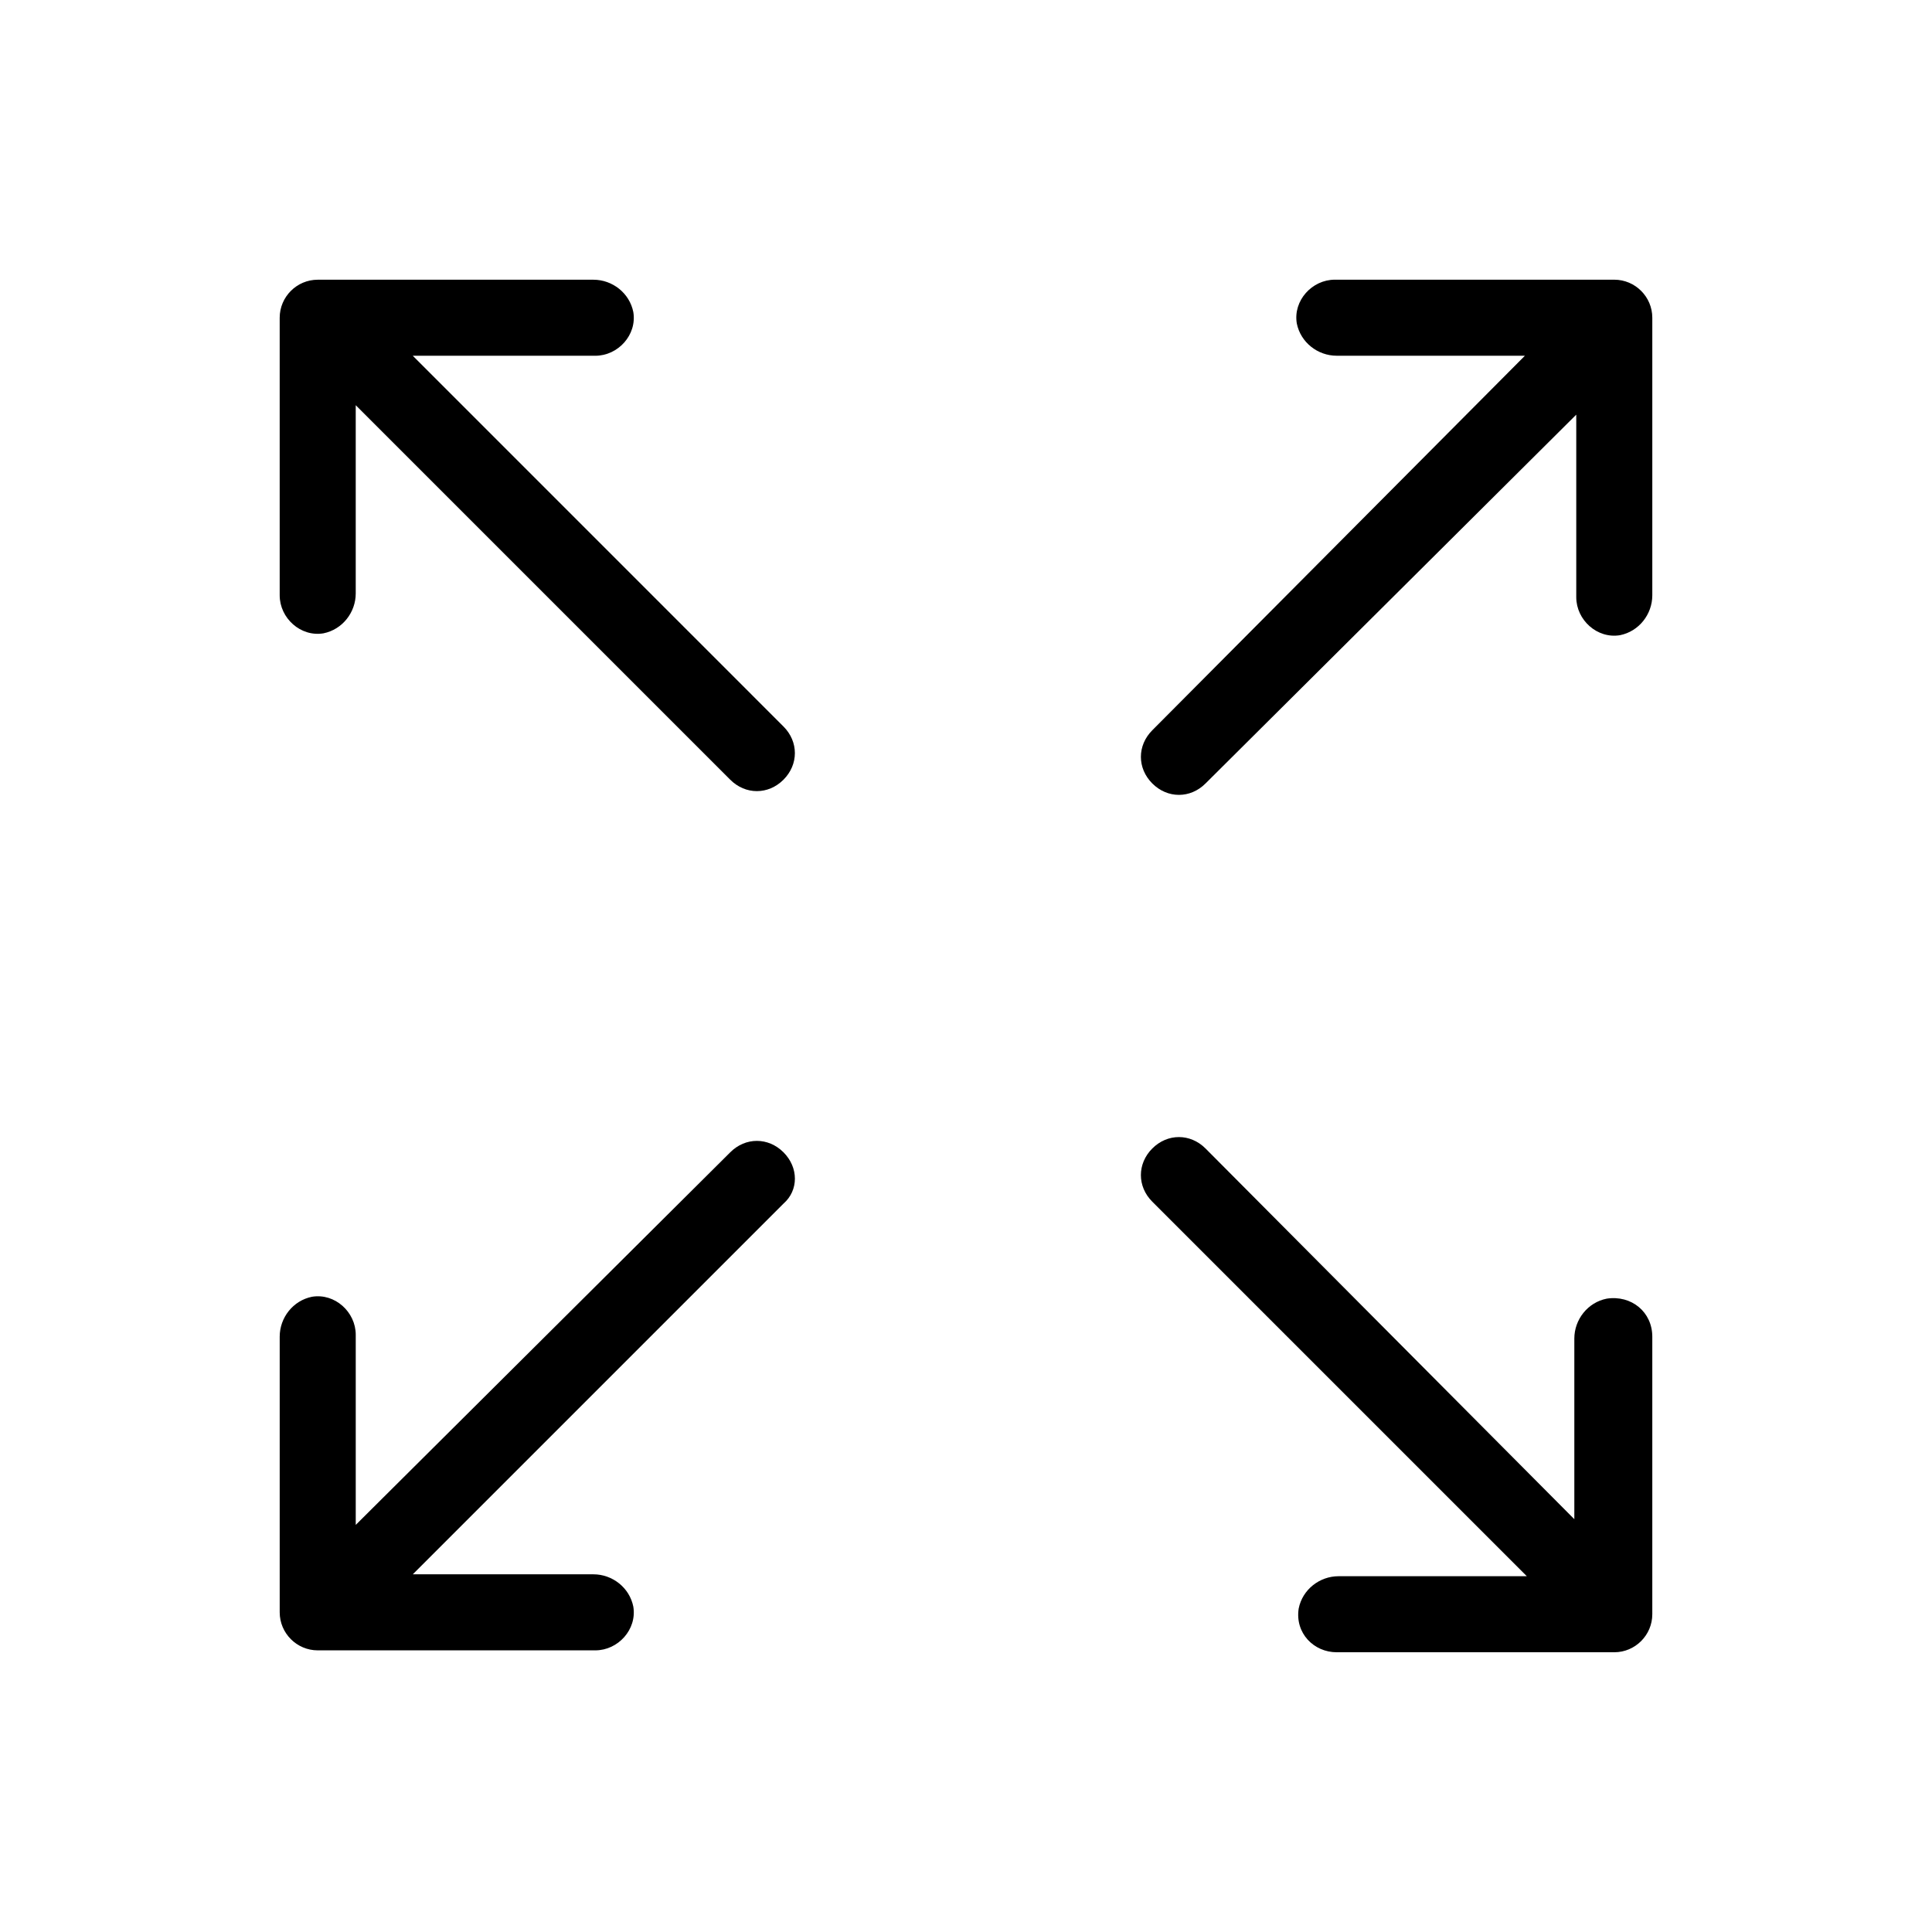
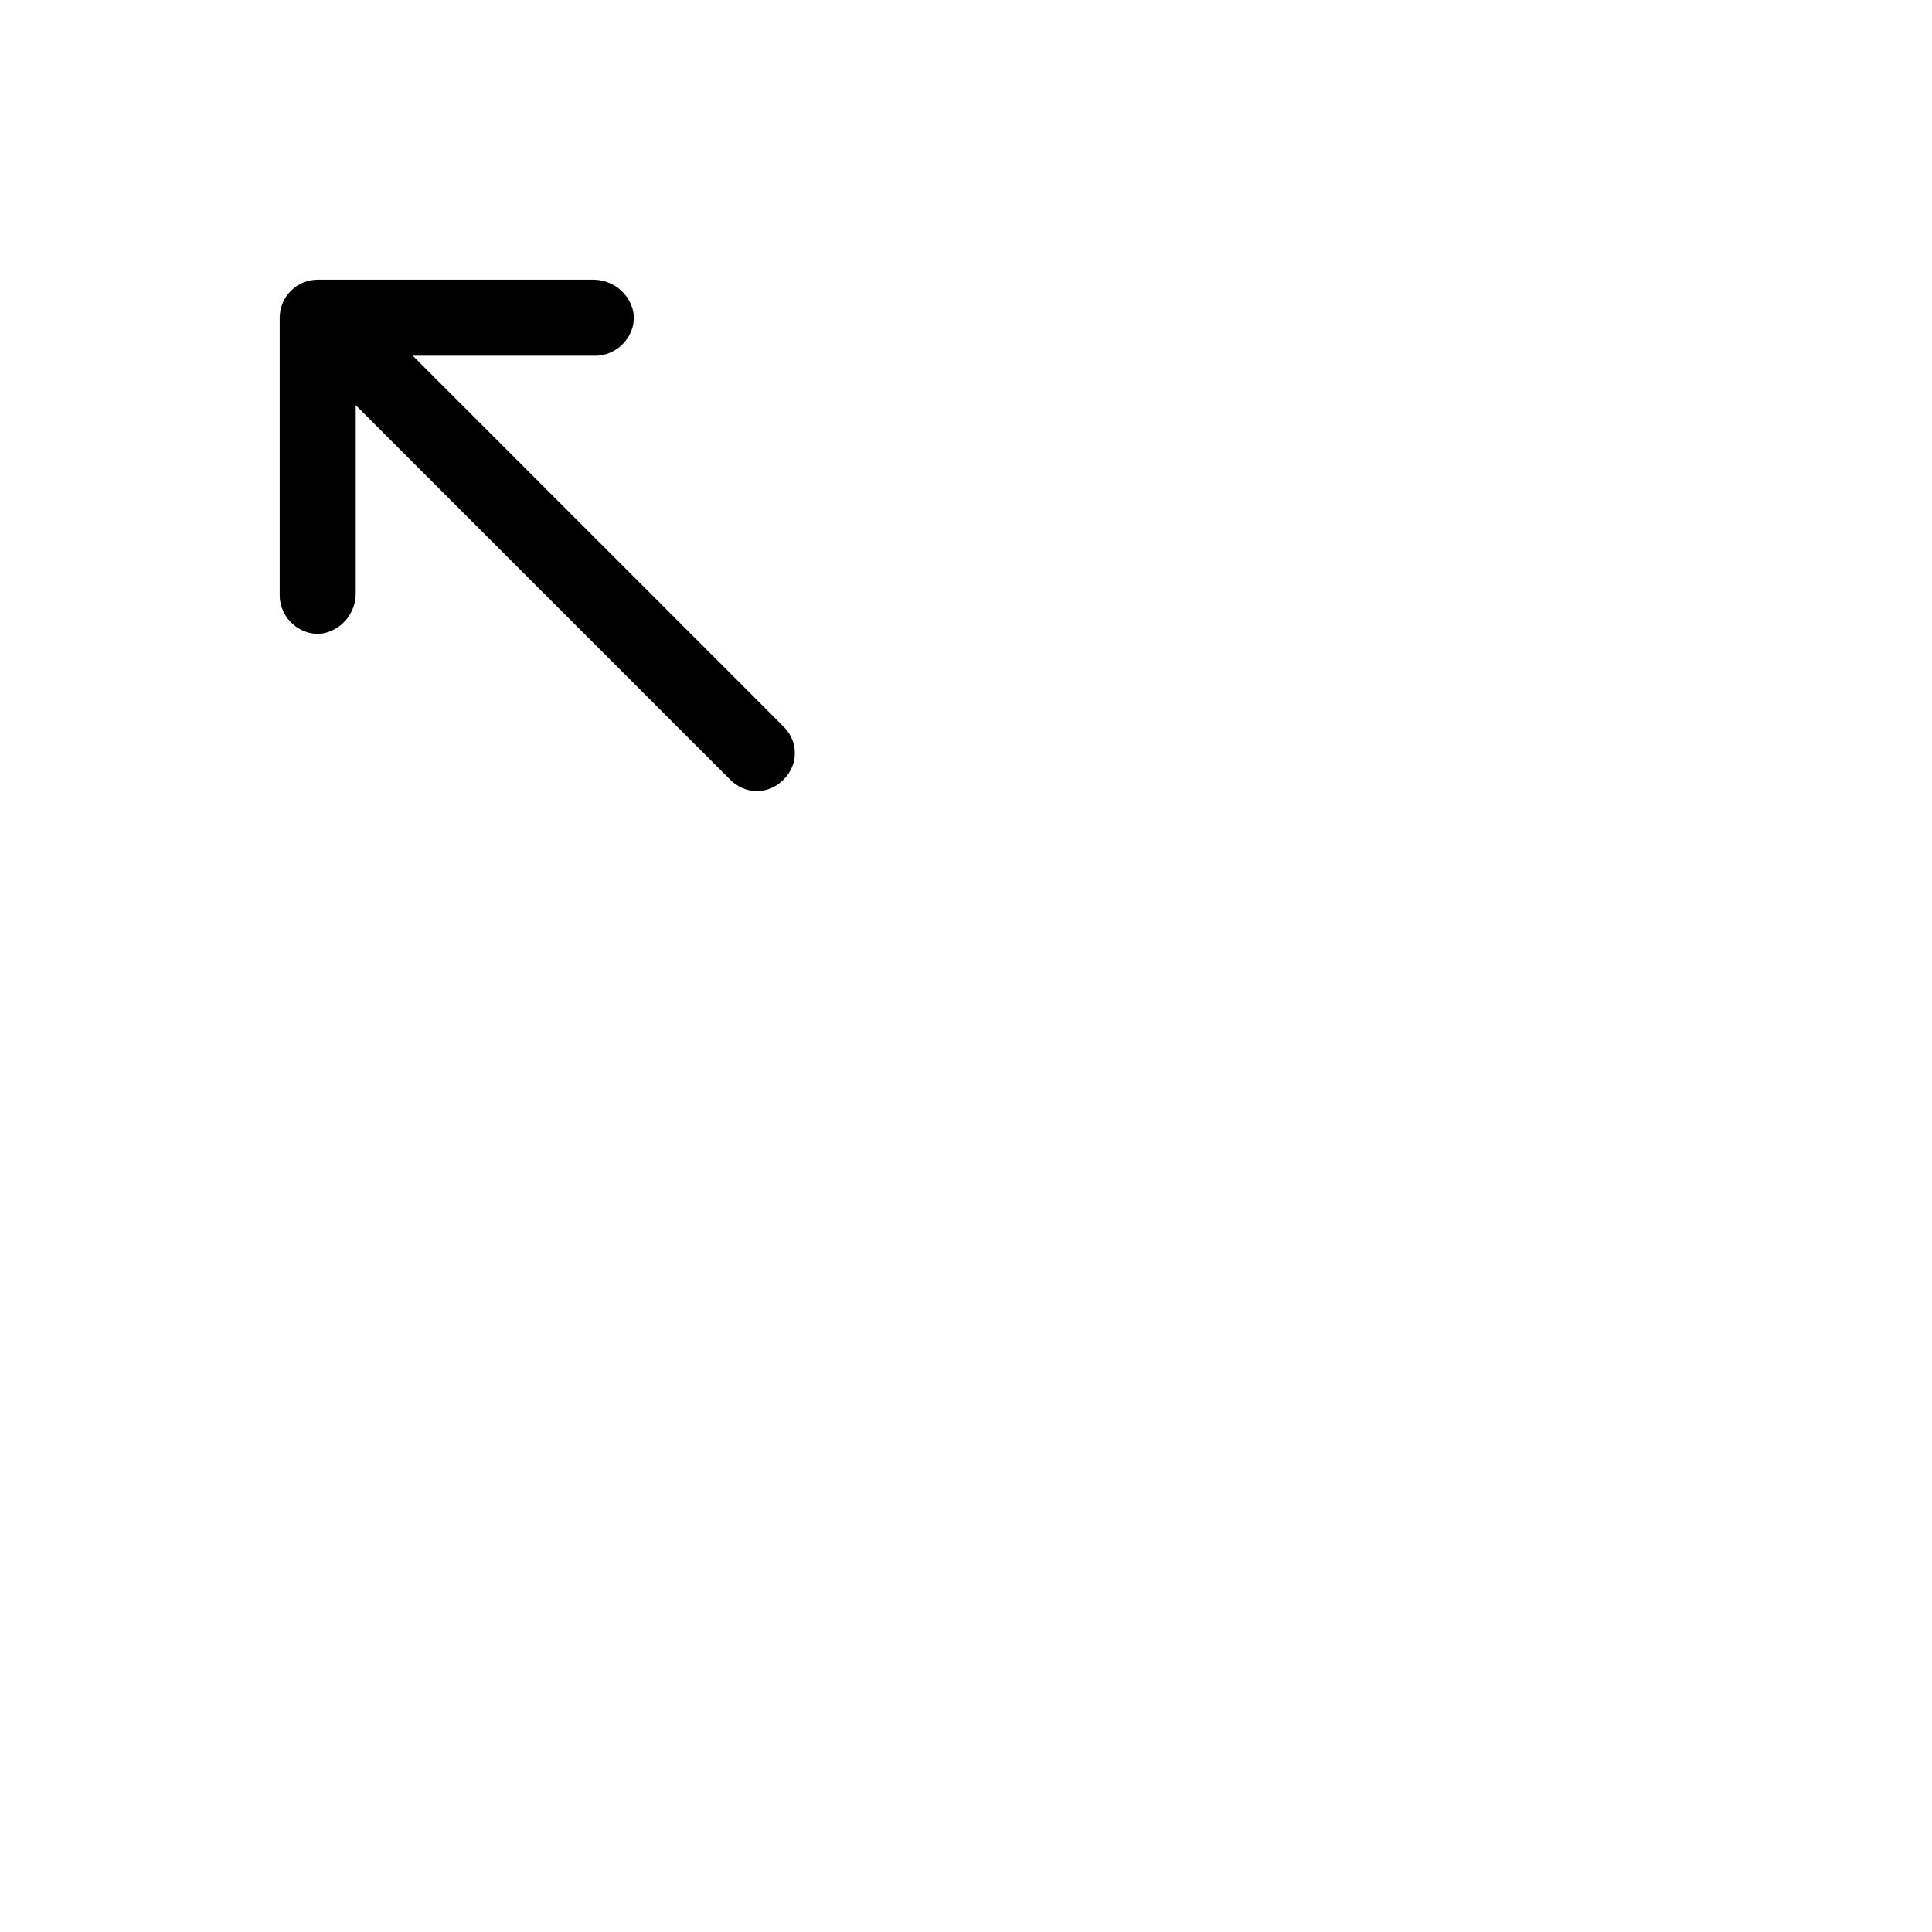
<svg xmlns="http://www.w3.org/2000/svg" fill="#000000" width="800px" height="800px" version="1.1" viewBox="144 144 512 512">
  <g>
-     <path d="m351.63 449.37c-4.031-4.031-10.078-4.031-14.105 0l-99.25 98.746v-50.383c0-6.047-5.543-11.082-11.586-10.078-5.039 1.008-8.566 5.543-8.566 10.578v73.051c0 5.543 4.535 10.078 10.078 10.078h73.555c6.047 0 11.082-5.543 10.078-11.586-1.008-5.039-5.543-8.566-10.578-8.566h-47.863l98.242-98.242c4.027-3.519 4.027-9.566-0.004-13.598z" />
    <path d="m253.39 238.28h48.367c6.047 0 11.082-5.543 10.078-11.586-1.008-5.039-5.543-8.566-10.578-8.566h-73.059c-5.543 0-10.078 4.535-10.078 10.078v73.555c0 6.047 5.543 11.082 11.586 10.078 5.039-1.008 8.566-5.543 8.566-10.578v-49.879l99.25 99.25c4.031 4.031 10.078 4.031 14.105 0 4.031-4.031 4.031-10.078 0-14.105z" />
-     <path d="m571.8 218.12h-74.059c-6.047 0-11.082 5.543-10.078 11.586 1.008 5.039 5.543 8.566 10.578 8.566h49.879l-98.746 99.25c-4.031 4.031-4.031 10.078 0 14.105 4.031 4.031 10.078 4.031 14.105 0l98.246-97.738v48.367c0 6.047 5.543 11.082 11.586 10.078 5.039-1.008 8.566-5.543 8.566-10.578v-73.562c0-5.543-4.535-10.074-10.078-10.074z" />
-     <path d="m569.78 488.16c-5.039 1.008-8.566 5.543-8.566 10.578v47.863l-97.738-98.242c-4.031-4.031-10.078-4.031-14.105 0-4.031 4.031-4.031 10.078 0 14.105l99.25 99.25h-49.879c-5.039 0-9.574 3.527-10.578 8.566-1.008 6.551 4.031 11.586 10.078 11.586h73.555c5.543 0 10.078-4.535 10.078-10.078v-73.551c0-6.551-5.543-11.086-12.094-10.078z" />
  </g>
</svg>